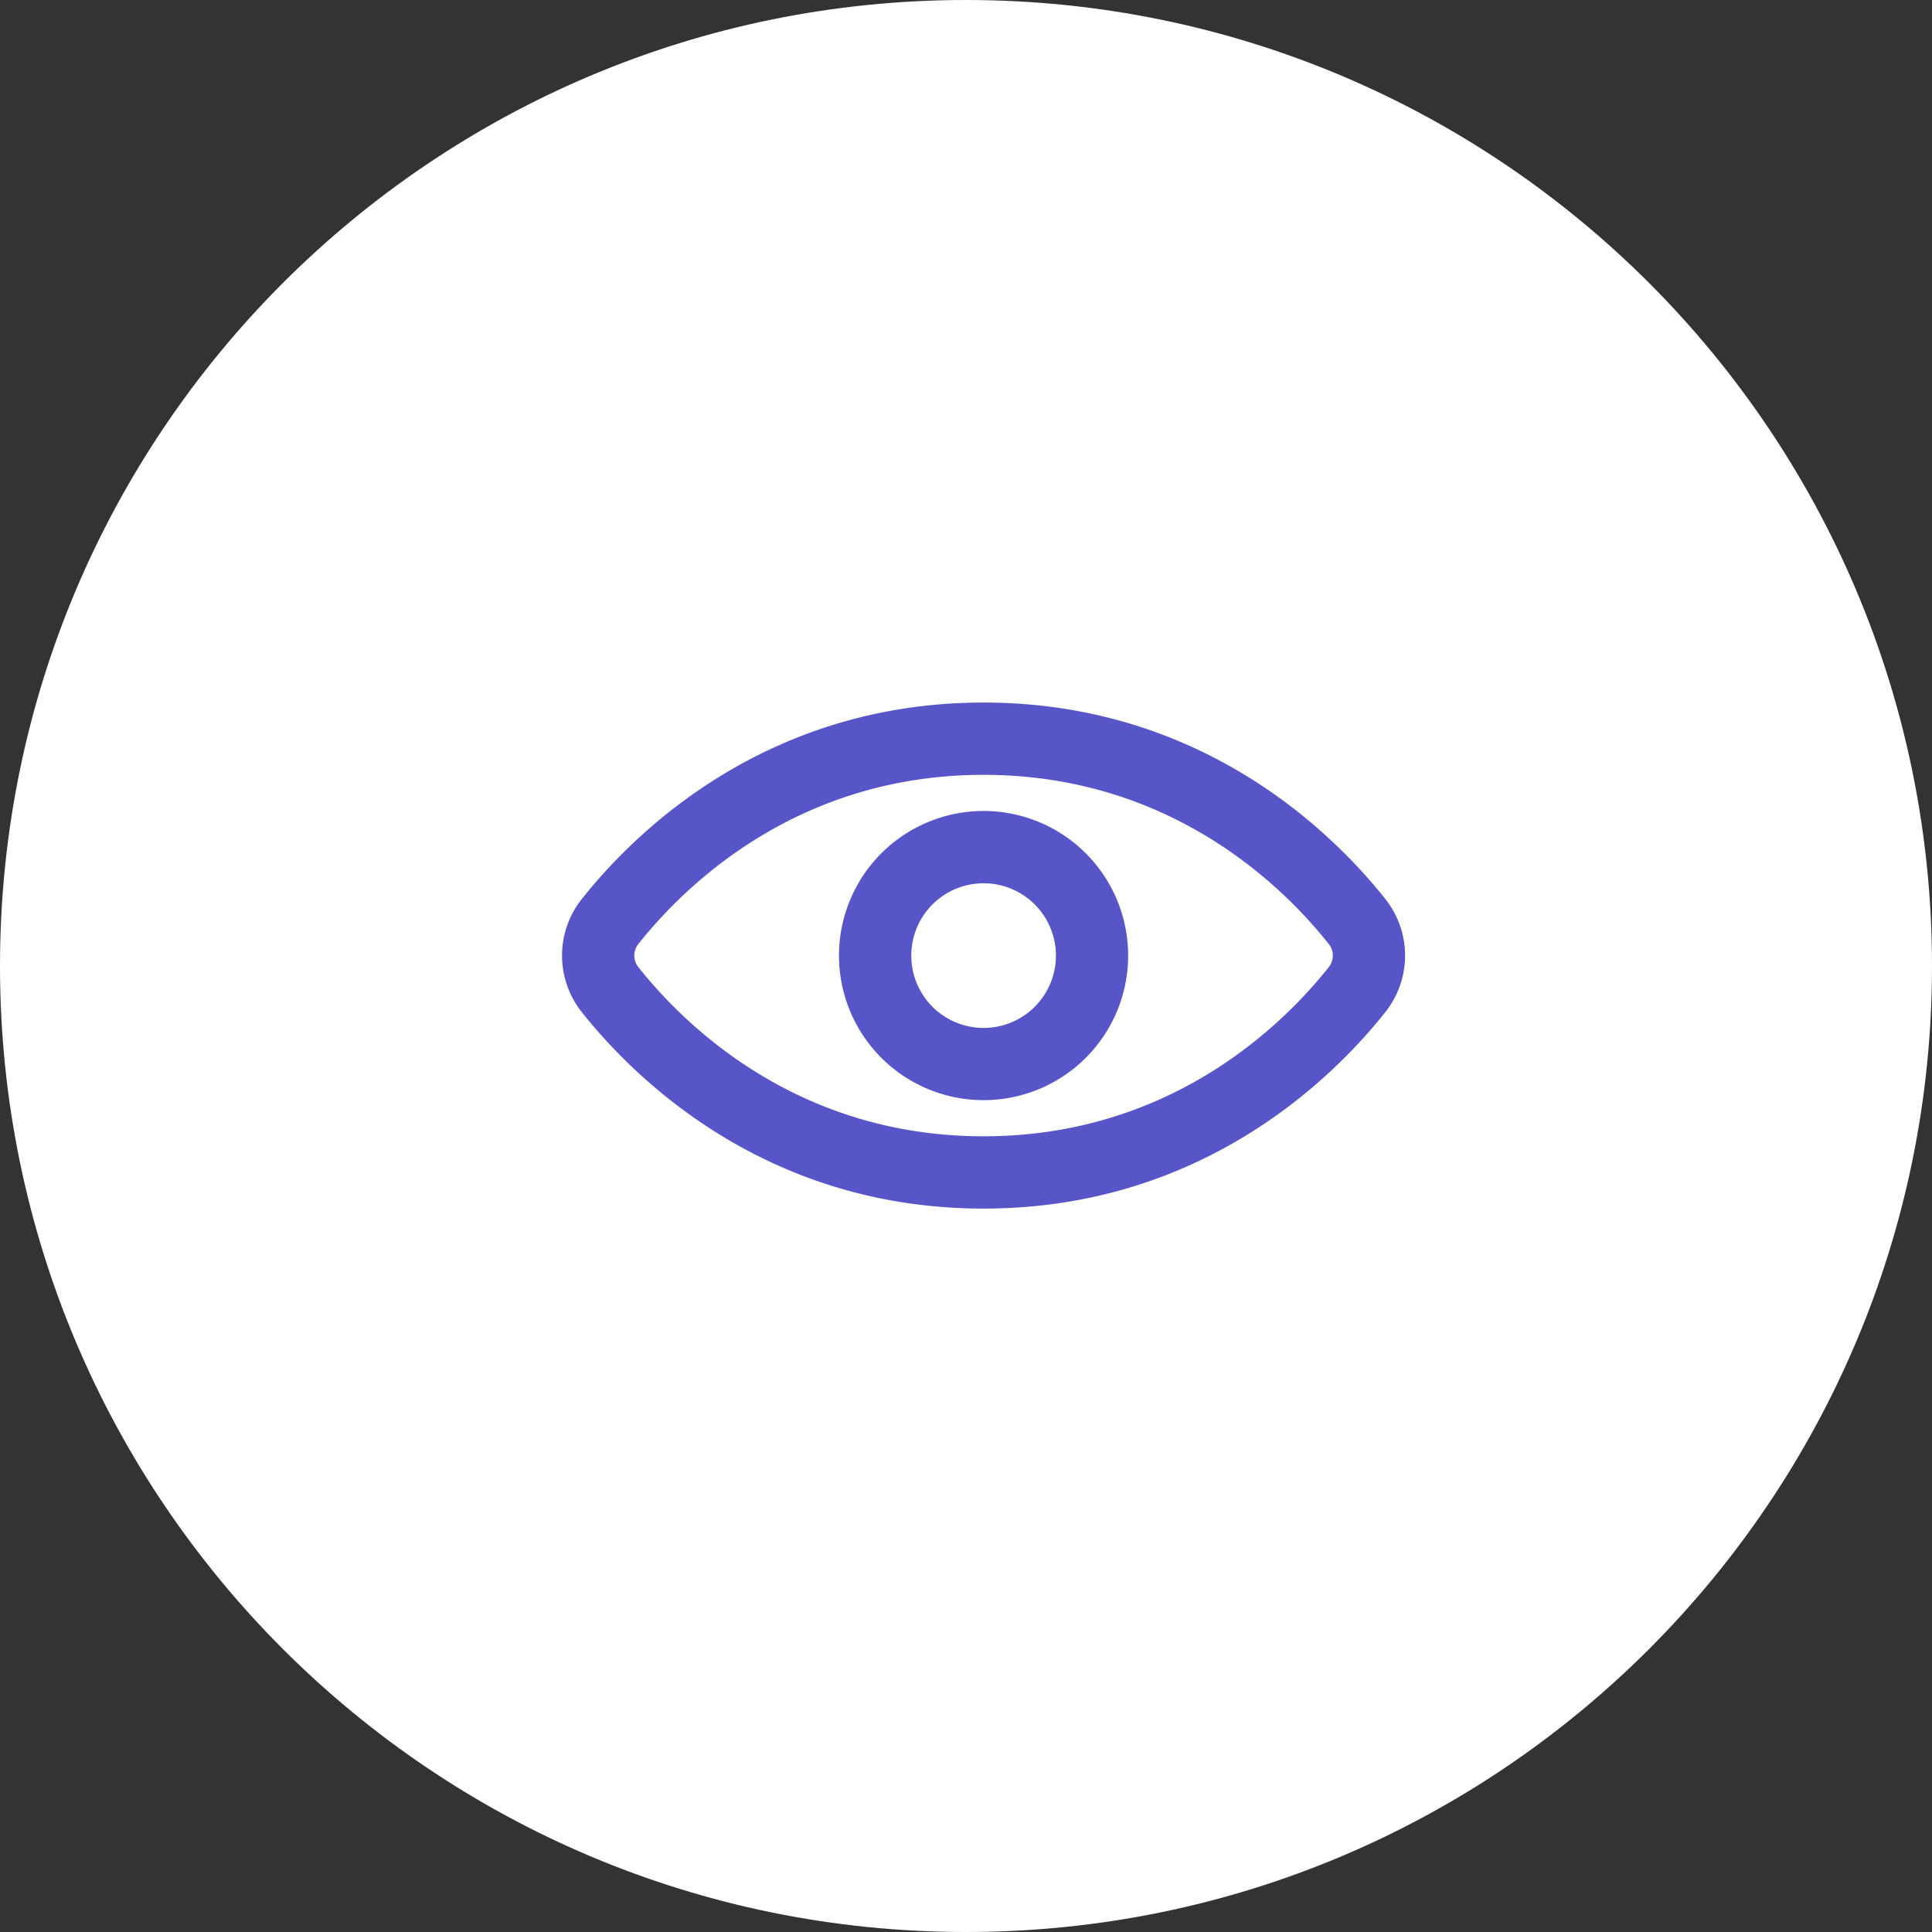
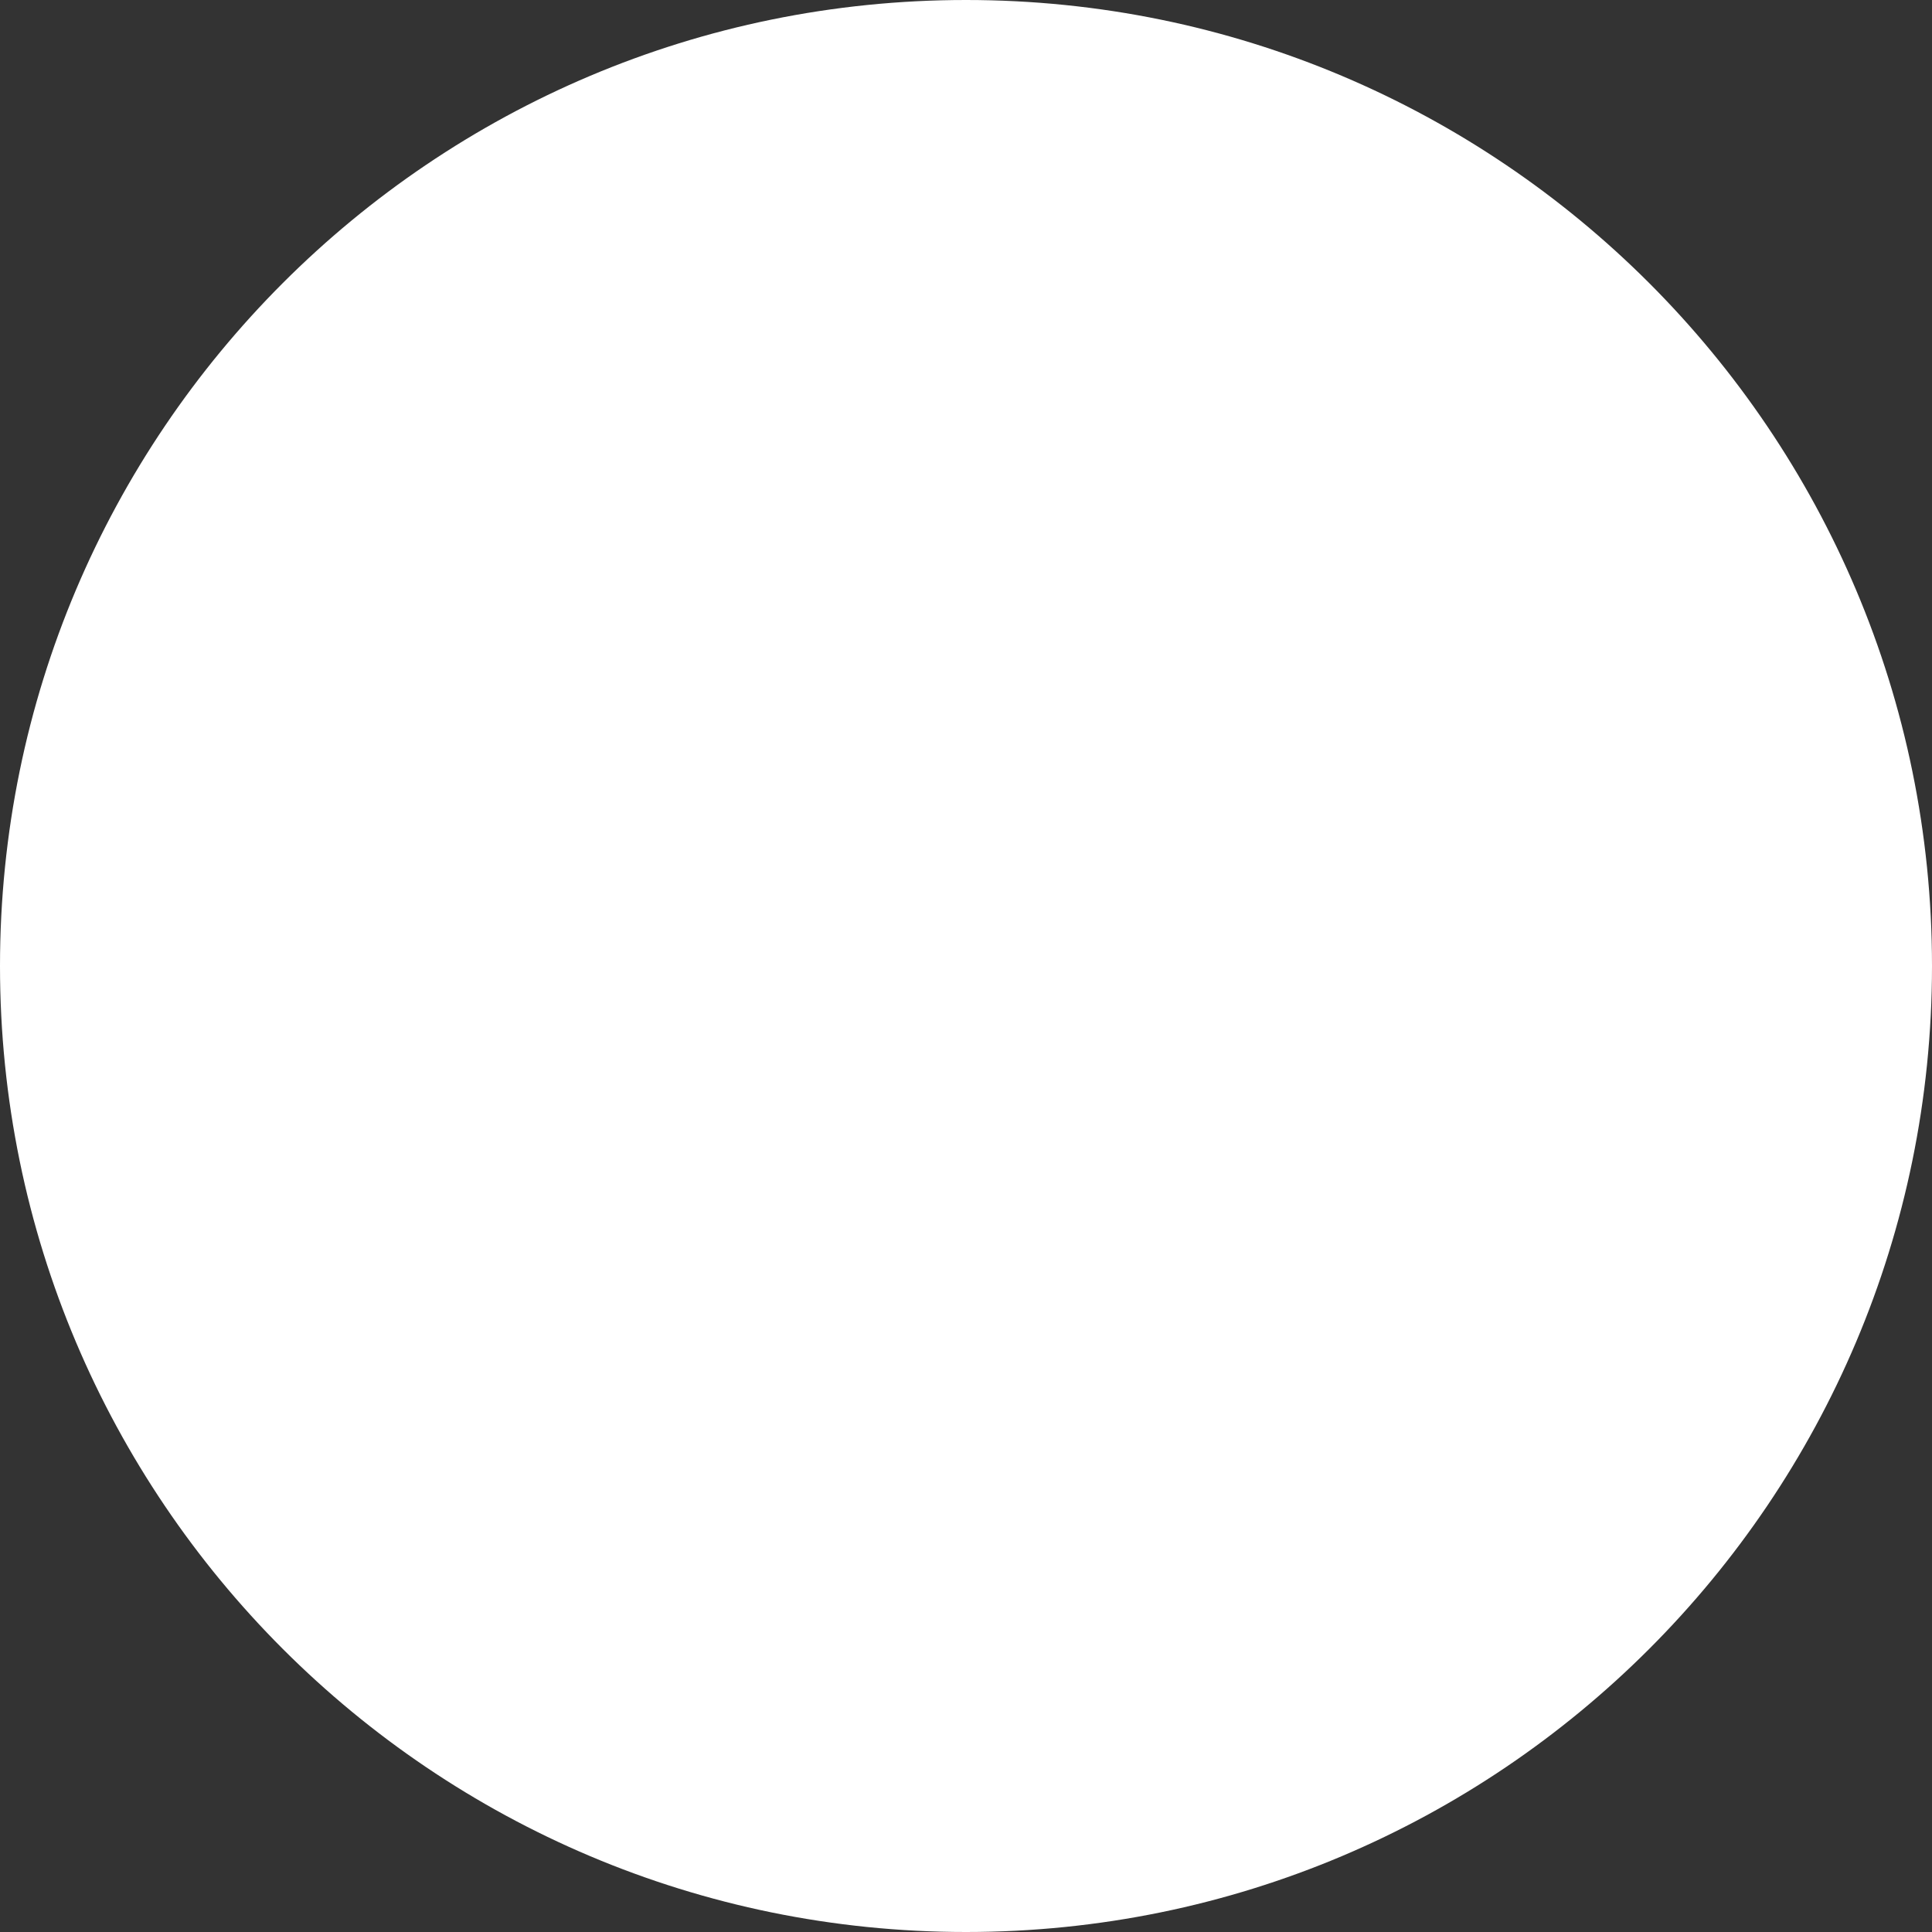
<svg xmlns="http://www.w3.org/2000/svg" width="55" height="55" fill="none">
  <rect width="100%" height="100%" fill="#333333" stroke="none" />
  <path fill-rule="evenodd" clip-rule="evenodd" d="M27.5 55C42.688 55 55 42.688 55 27.5S42.688 0 27.5 0 0 12.312 0 27.5 12.312 55 27.5 55z" fill="#fff" />
-   <path fill-rule="evenodd" clip-rule="evenodd" d="M28 22.058c-5.322 0-8.528 3.18-9.819 4.806a.526.526 0 000 .678c1.291 1.626 4.497 4.806 9.819 4.806 5.322 0 8.528-3.18 9.819-4.806a.526.526 0 000-.678c-1.29-1.626-4.497-4.806-9.82-4.806zm-11.431 3.527C18.04 23.731 21.776 20 28 20c6.224 0 9.96 3.731 11.431 5.585.759.956.759 2.28 0 3.236-1.471 1.854-5.206 5.585-11.431 5.585-6.224 0-9.959-3.731-11.431-5.585a2.585 2.585 0 010-3.236zM28 25.145a2.059 2.059 0 10.002 4.118A2.059 2.059 0 0028 25.145zm-4.116 2.058a4.116 4.116 0 118.232 0 4.116 4.116 0 01-8.232 0z" fill="#5755C8" />
</svg>